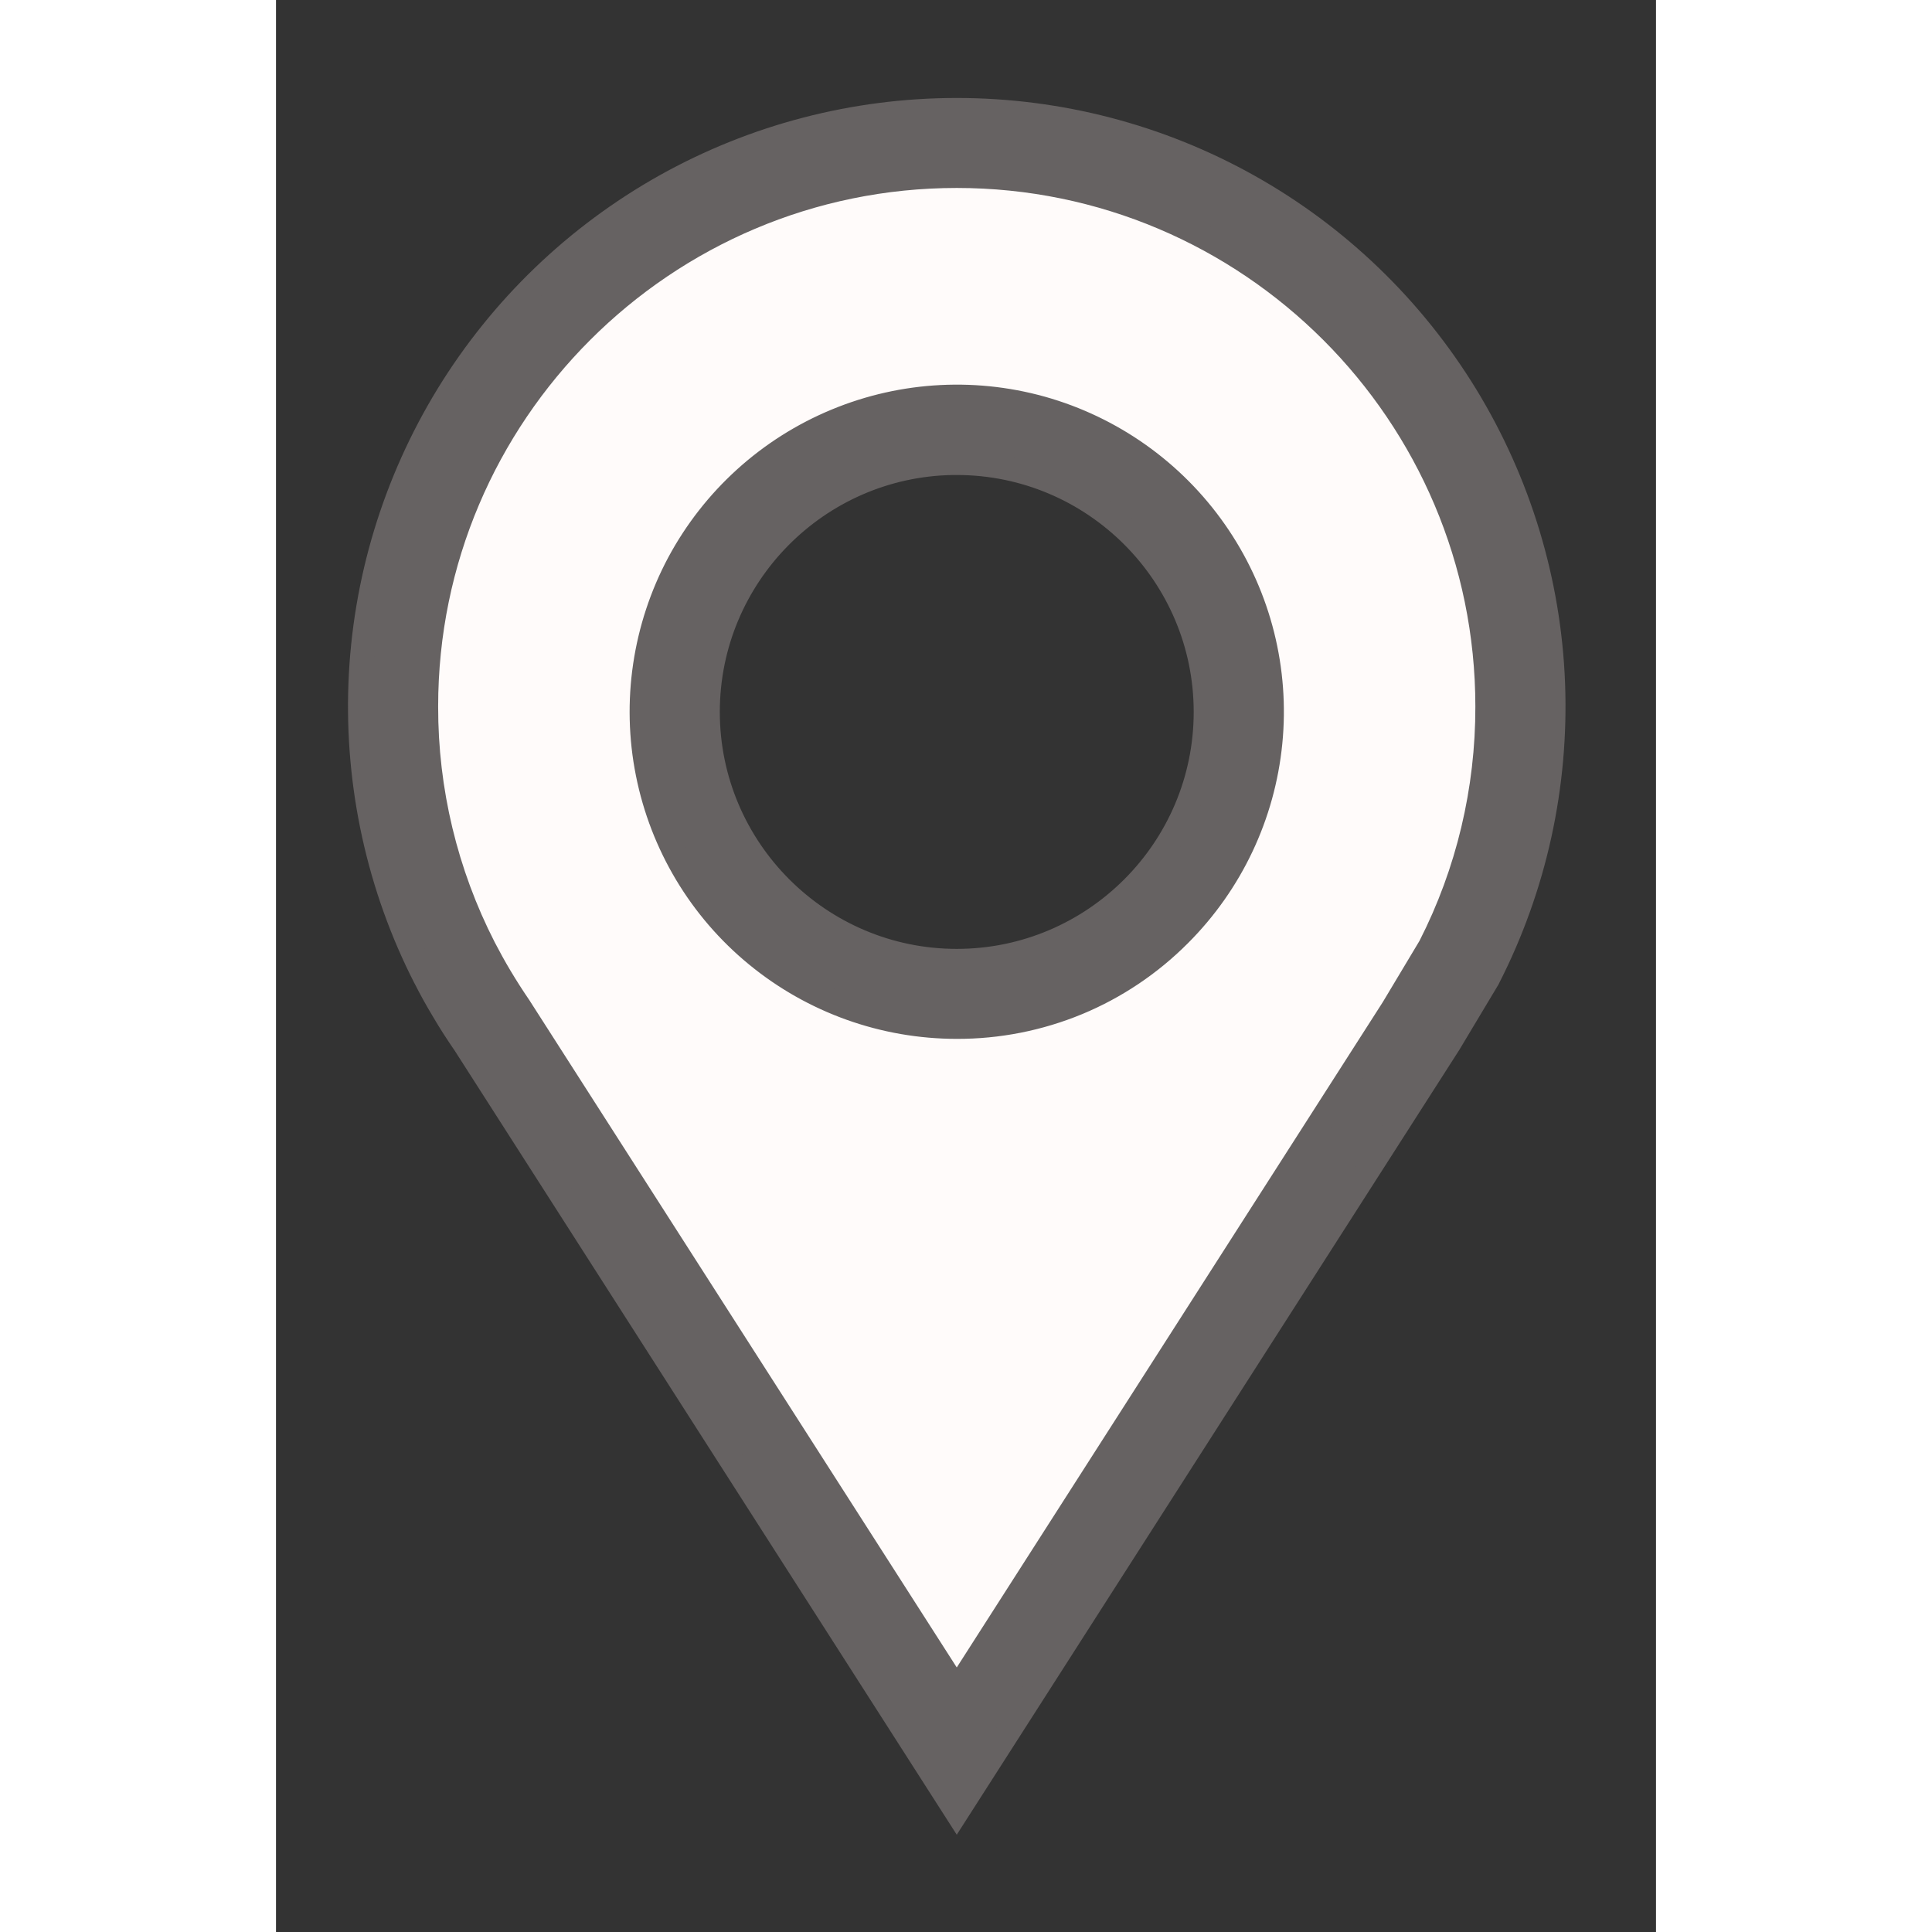
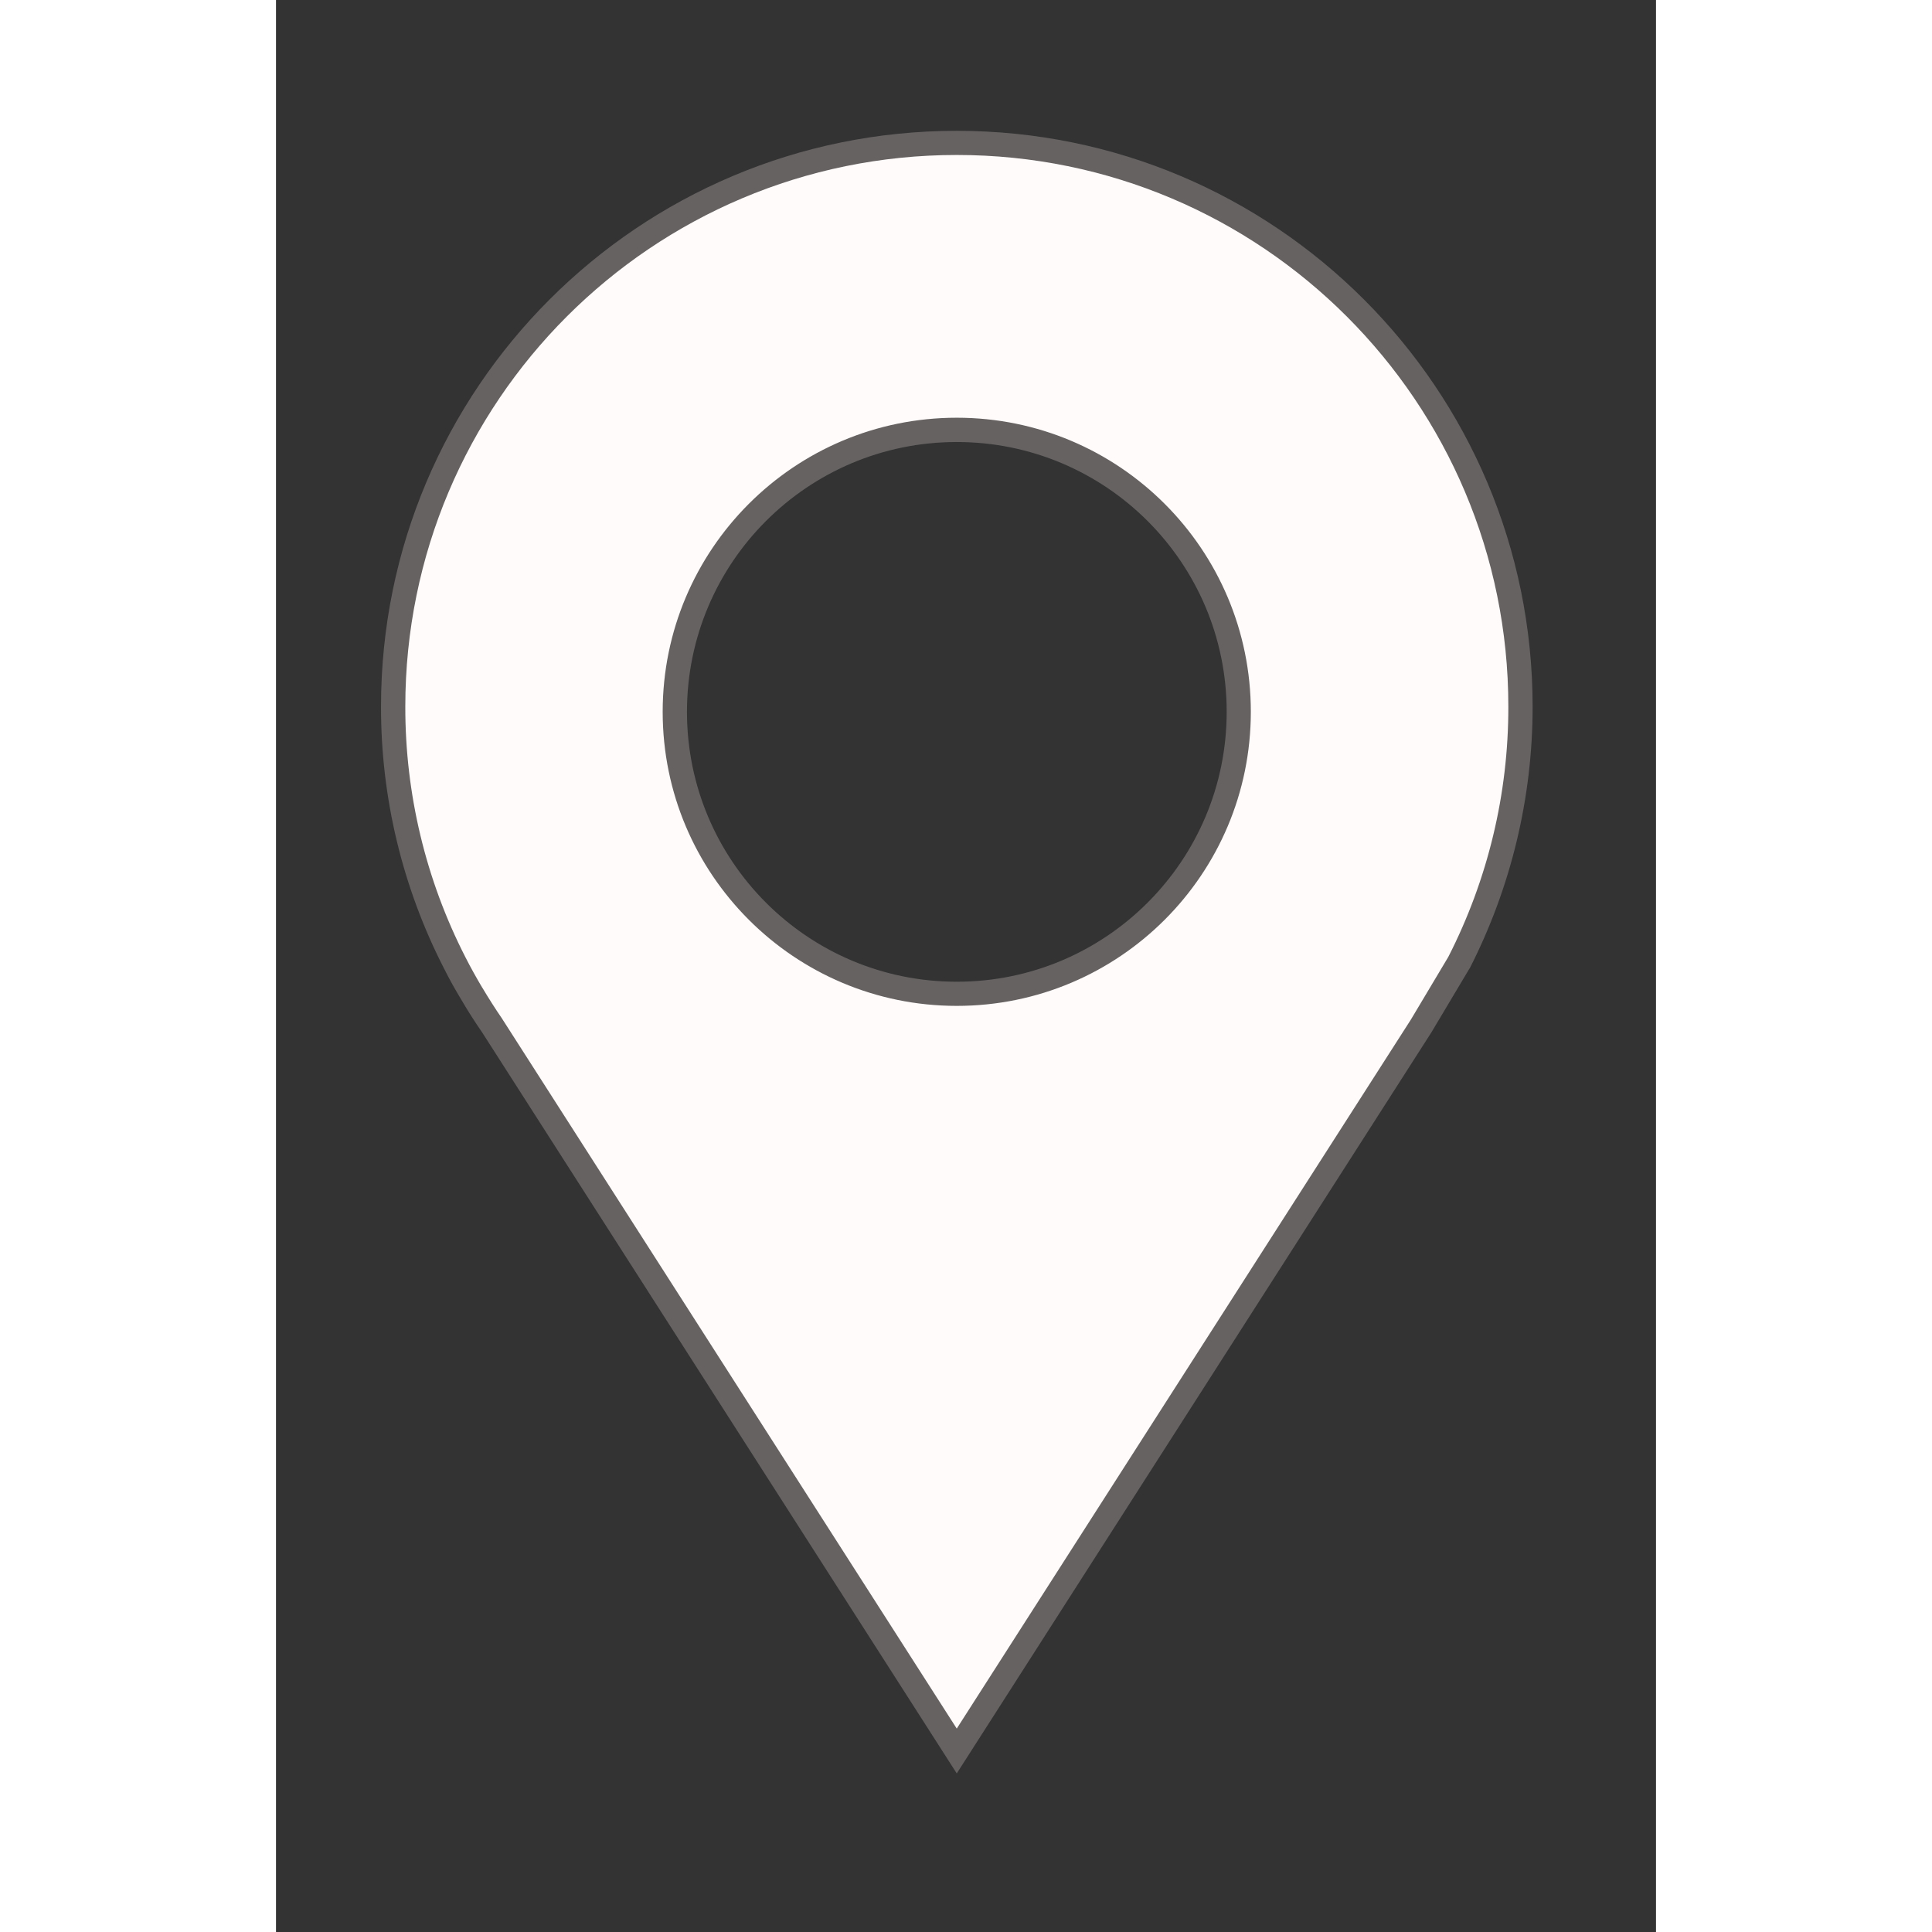
<svg xmlns="http://www.w3.org/2000/svg" width="16" height="16" viewBox="0 0 10 14" fill="none">
  <rect x="0" y="0" width="10" height="14" fill="#333333" stroke="none" />
  <path d="M9.018 5.12C9.018 2.864 7.189 1.035 4.933 1.035C2.677 1.035 0.849 2.864 0.849 5.12C0.848 5.766 1.001 6.402 1.295 6.977C1.334 7.054 1.375 7.129 1.419 7.202C1.466 7.281 1.516 7.358 1.568 7.434L3.104 9.833L4.933 12.689L6.762 9.833L8.298 7.434L8.571 6.977C8.865 6.402 9.018 5.765 9.018 5.12ZM4.933 7.202C3.805 7.202 2.89 6.287 2.89 5.158C2.89 4.03 3.805 3.115 4.933 3.115C6.062 3.115 6.976 4.03 6.976 5.158C6.976 6.287 6.062 7.202 4.933 7.202Z" fill="#FFFBFA" />
  <path fill-rule="evenodd" clip-rule="evenodd" d="M0.761 5.12C0.761 2.815 2.629 0.948 4.933 0.948C7.237 0.948 9.105 2.815 9.106 5.12C9.106 5.779 8.95 6.429 8.65 7.017L8.648 7.019L8.373 7.48L6.836 9.88L4.933 12.851L1.495 7.483C1.442 7.406 1.391 7.327 1.344 7.246C1.299 7.172 1.256 7.095 1.217 7.017M9.018 5.12H8.93C8.93 2.912 7.141 1.123 4.933 1.123C2.726 1.123 0.937 2.912 0.937 5.12L0.937 5.12C0.936 5.752 1.085 6.375 1.373 6.937L1.373 6.937C1.411 7.012 1.452 7.085 1.494 7.156L1.495 7.157L1.495 7.157C1.541 7.234 1.589 7.31 1.64 7.384L1.641 7.386L4.933 12.526L8.224 7.388L8.495 6.934C8.782 6.372 8.931 5.751 8.93 5.12L9.018 5.12ZM0.761 5.12C0.76 5.779 0.916 6.43 1.217 7.017L0.761 5.12ZM4.933 3.203C3.853 3.203 2.978 4.078 2.978 5.158C2.978 6.238 3.853 7.114 4.933 7.114C6.013 7.114 6.889 6.238 6.889 5.158C6.889 4.078 6.013 3.203 4.933 3.203ZM2.802 5.158C2.802 3.981 3.756 3.027 4.933 3.027C6.11 3.027 7.064 3.981 7.064 5.158C7.064 6.335 6.11 7.289 4.933 7.289C3.756 7.289 2.802 6.335 2.802 5.158Z" fill="#666262" />
-   <path d="M4.933 13.132L1.369 7.566C1.315 7.488 1.262 7.406 1.214 7.324C1.166 7.243 1.122 7.163 1.082 7.086C0.746 6.426 0.584 5.692 0.613 4.953C0.642 4.213 0.86 3.494 1.246 2.863C1.633 2.232 2.175 1.711 2.82 1.349C3.466 0.987 4.193 0.797 4.933 0.797C5.673 0.797 6.401 0.987 7.046 1.349C7.692 1.711 8.234 2.232 8.62 2.863C9.007 3.494 9.225 4.213 9.253 4.953C9.282 5.692 9.121 6.426 8.785 7.086L8.781 7.093L8.5 7.563L4.933 13.132ZM4.933 1.274C2.813 1.274 1.088 2.999 1.088 5.119C1.086 5.727 1.23 6.327 1.507 6.868C1.542 6.937 1.582 7.008 1.624 7.079C1.669 7.154 1.716 7.227 1.765 7.299L1.769 7.305L4.933 12.246L8.095 7.308L8.363 6.861C8.638 6.322 8.781 5.725 8.779 5.12C8.779 2.999 7.054 1.274 4.933 1.274ZM4.933 7.441C4.405 7.441 3.893 7.258 3.485 6.923C3.077 6.588 2.797 6.121 2.694 5.603C2.591 5.085 2.671 4.548 2.92 4.082C3.169 3.616 3.571 3.251 4.059 3.049C4.547 2.847 5.09 2.82 5.596 2.973C6.101 3.127 6.538 3.45 6.831 3.89C7.124 4.329 7.257 4.856 7.205 5.382C7.153 5.907 6.921 6.399 6.547 6.772C6.336 6.985 6.084 7.153 5.807 7.268C5.53 7.383 5.233 7.441 4.933 7.441ZM4.933 3.354C3.938 3.354 3.129 4.164 3.129 5.159C3.129 6.154 3.938 6.963 4.933 6.963C5.928 6.963 6.738 6.154 6.738 5.159C6.738 4.164 5.928 3.354 4.933 3.354V3.354Z" fill="#666262" />
-   <path fill-rule="evenodd" clip-rule="evenodd" d="M4.933 0.885C4.208 0.885 3.495 1.071 2.863 1.426C2.231 1.78 1.7 2.291 1.321 2.909C0.942 3.527 0.729 4.232 0.701 4.956C0.672 5.68 0.83 6.4 1.16 7.046C1.199 7.122 1.242 7.2 1.289 7.279C1.337 7.359 1.388 7.439 1.441 7.517L1.442 7.518L4.933 12.969L8.425 7.517L8.704 7.05L8.706 7.046C9.036 6.4 9.194 5.68 9.166 4.956C9.137 4.232 8.924 3.527 8.545 2.909C8.166 2.291 7.636 1.78 7.003 1.426C6.371 1.071 5.658 0.885 4.933 0.885ZM2.777 1.272C3.436 0.903 4.178 0.71 4.933 0.71C5.688 0.71 6.43 0.903 7.089 1.272C7.748 1.641 8.3 2.173 8.695 2.817C9.089 3.461 9.312 4.195 9.341 4.949C9.37 5.704 9.206 6.453 8.863 7.125L8.863 7.126L8.863 7.126L8.858 7.135L8.574 7.609L4.933 13.295L1.296 7.615C1.241 7.535 1.187 7.452 1.138 7.368L1.138 7.368C1.089 7.287 1.044 7.205 1.004 7.126L1.003 7.126L1.003 7.125C0.66 6.453 0.496 5.704 0.525 4.949C0.554 4.195 0.777 3.461 1.171 2.817C1.566 2.173 2.119 1.641 2.777 1.272ZM1 5.119C1 2.95 2.764 1.186 4.933 1.186C7.102 1.186 8.866 2.95 8.866 5.12C8.866 5.12 8.866 5.12 8.866 5.12H8.778L8.866 5.12C8.866 5.12 8.866 5.12 8.866 5.12C8.868 5.739 8.722 6.349 8.441 6.901L8.439 6.904L8.17 7.355L4.933 12.408L1.696 7.354L1.769 7.305L1.695 7.353L1.695 7.353L1.692 7.348C1.692 7.348 1.692 7.348 1.692 7.348L1.764 7.299L1.691 7.347L1.692 7.348C1.642 7.275 1.594 7.2 1.549 7.124L1.549 7.124C1.505 7.051 1.465 6.979 1.429 6.908C1.429 6.908 1.429 6.908 1.429 6.908L1.507 6.868L1.429 6.908C1.145 6.354 0.998 5.741 1 5.119ZM1 5.119C1 5.119 1 5.119 1 5.119H1.088L1 5.119C1 5.119 1 5.119 1 5.119ZM4.933 1.362C2.861 1.362 1.175 3.047 1.175 5.119V5.119L1.175 5.12C1.174 5.714 1.314 6.299 1.585 6.828L1.585 6.828C1.62 6.895 1.658 6.965 1.7 7.035C1.743 7.107 1.789 7.179 1.837 7.249L1.837 7.249L1.842 7.257L4.933 12.083L8.02 7.262L8.286 6.818C8.554 6.293 8.692 5.71 8.691 5.12L8.691 5.12V5.12C8.691 3.047 7.005 1.362 4.933 1.362ZM5.57 3.057C5.084 2.91 4.562 2.936 4.093 3.13C3.624 3.324 3.236 3.675 2.997 4.123C2.758 4.571 2.681 5.088 2.78 5.586C2.879 6.084 3.148 6.533 3.541 6.855C3.933 7.177 4.425 7.353 4.933 7.353L4.933 7.441L4.933 7.353C5.222 7.354 5.507 7.297 5.773 7.187C6.04 7.077 6.281 6.914 6.485 6.71L6.485 6.71L6.485 6.71C6.844 6.351 7.067 5.878 7.117 5.373C7.167 4.868 7.04 4.361 6.758 3.938C6.476 3.516 6.056 3.205 5.57 3.057ZM4.933 7.528C4.385 7.528 3.853 7.338 3.429 6.99C3.005 6.643 2.715 6.158 2.608 5.62C2.501 5.083 2.584 4.524 2.842 4.04C3.101 3.557 3.519 3.178 4.026 2.968C4.532 2.758 5.096 2.73 5.621 2.889C6.146 3.049 6.599 3.385 6.904 3.841C7.209 4.297 7.346 4.844 7.292 5.39C7.238 5.936 6.997 6.446 6.609 6.834C6.389 7.055 6.128 7.23 5.841 7.349C5.553 7.468 5.244 7.529 4.933 7.528ZM3.041 5.159C3.041 4.115 3.89 3.266 4.933 3.266H5.021V3.268C6.024 3.314 6.826 4.145 6.826 5.159C6.826 6.202 5.977 7.051 4.933 7.051C3.89 7.051 3.041 6.202 3.041 5.159ZM4.907 3.442C3.972 3.456 3.216 4.221 3.216 5.159C3.216 6.105 3.987 6.876 4.933 6.876C5.88 6.876 6.65 6.105 6.65 5.159C6.65 4.212 5.879 3.442 4.933 3.442H4.907Z" fill="#666262" />
</svg>